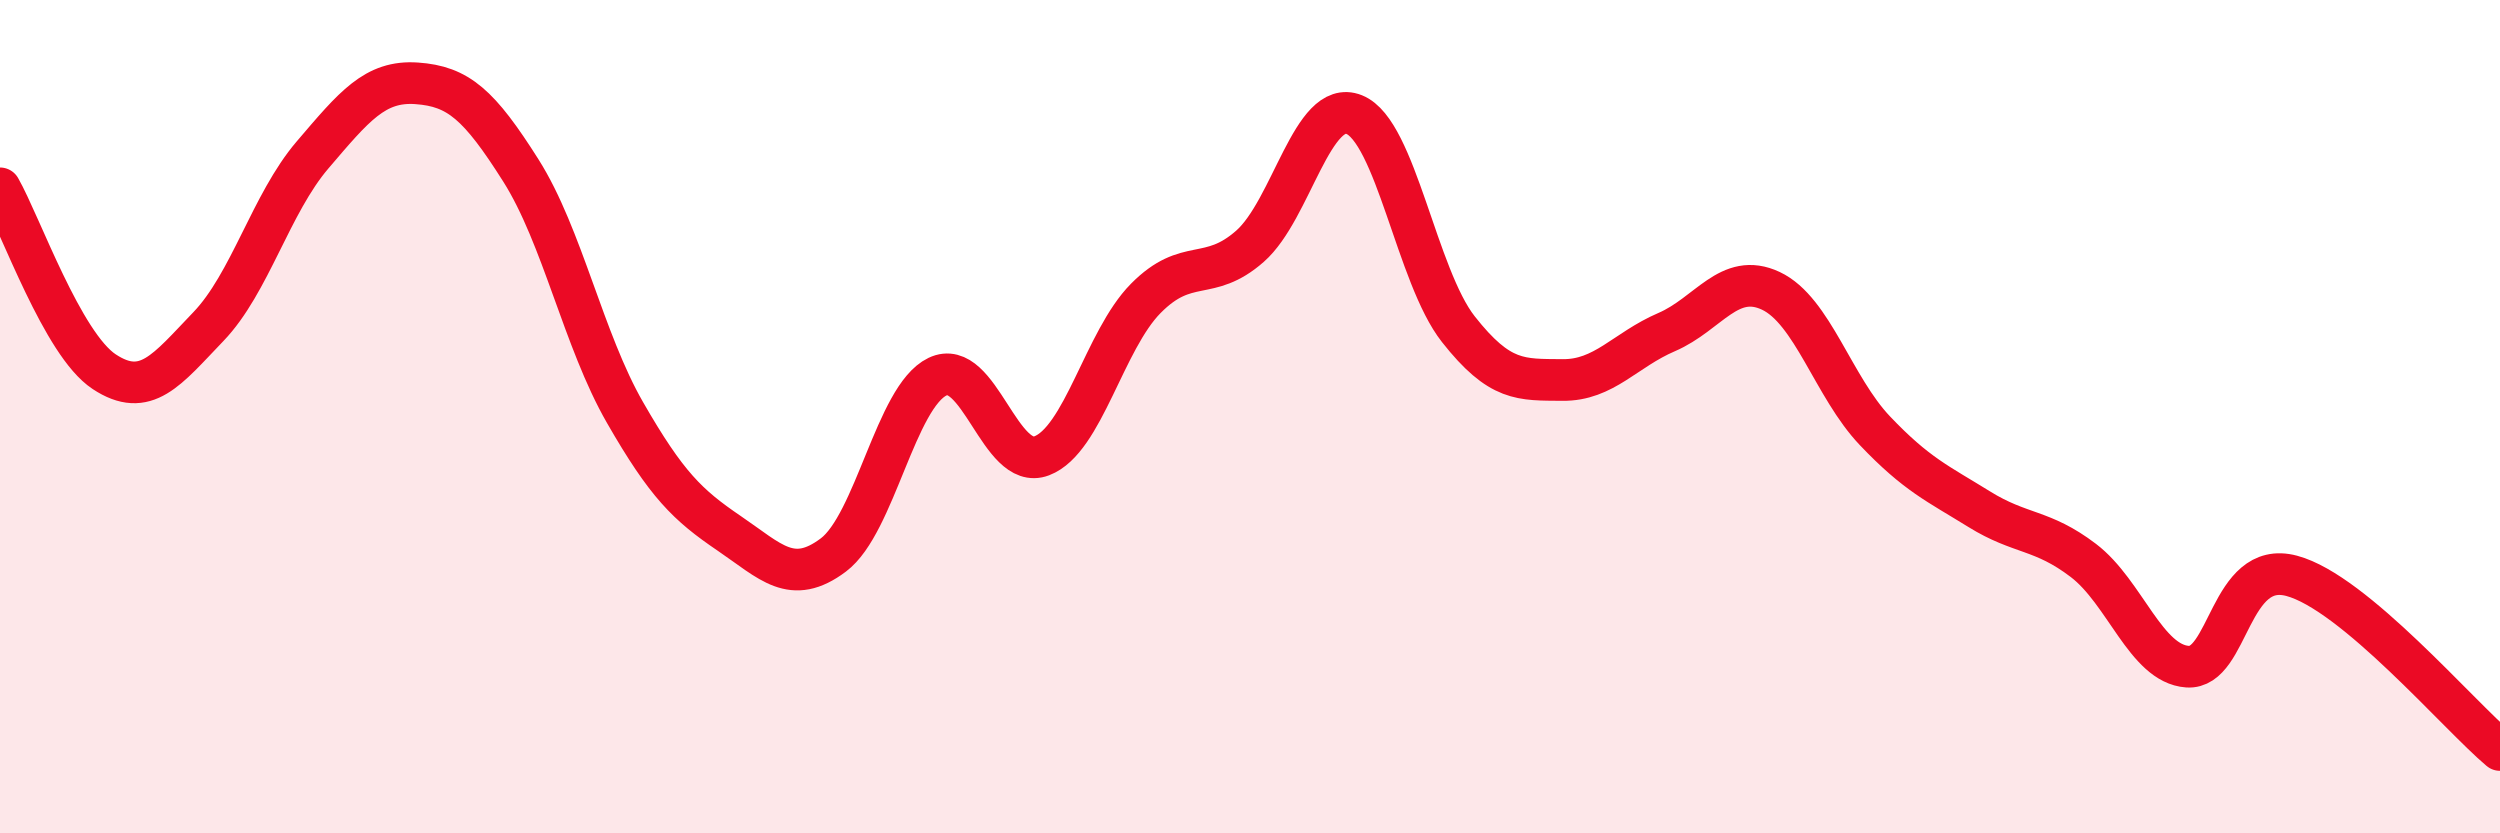
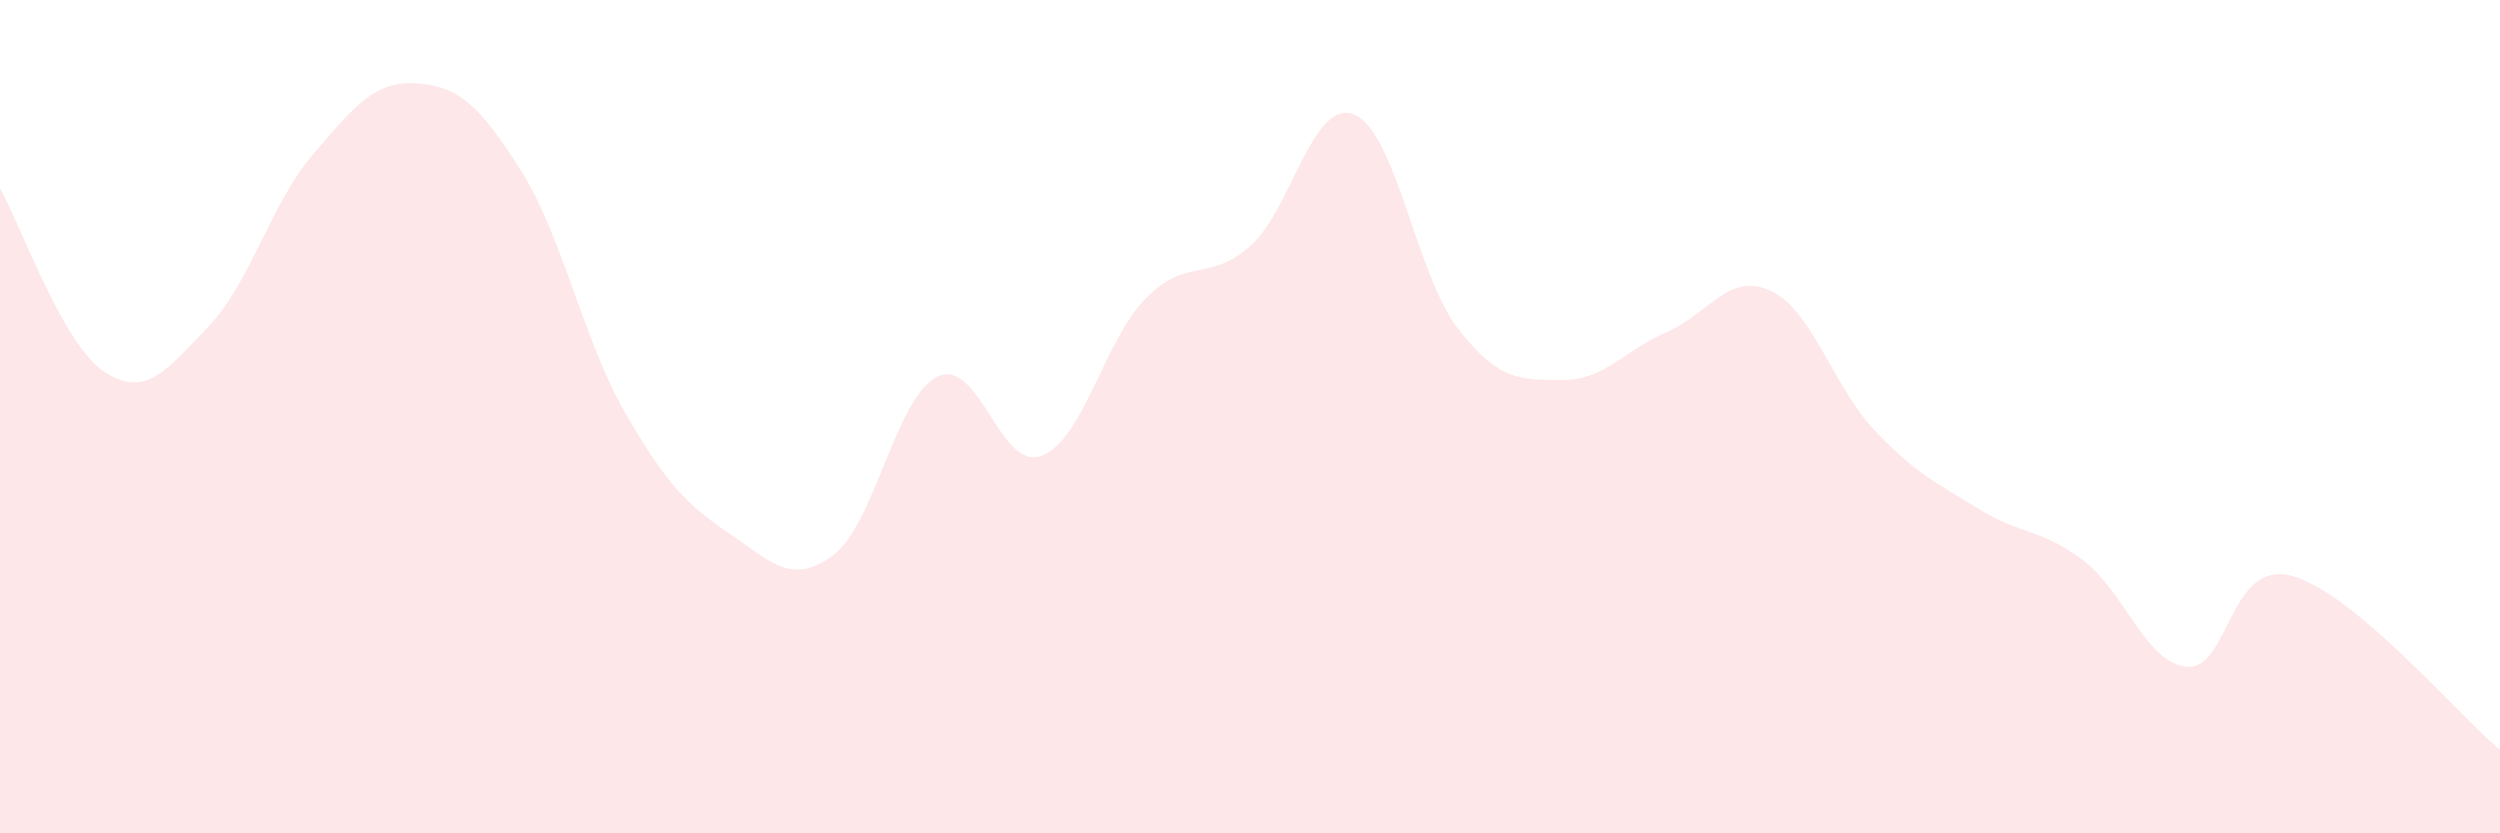
<svg xmlns="http://www.w3.org/2000/svg" width="60" height="20" viewBox="0 0 60 20">
  <path d="M 0,4.52 C 0.5,5.4 1.5,8.26 2.5,8.92 C 3.5,9.58 4,8.88 5,7.84 C 6,6.8 6.5,4.89 7.5,3.72 C 8.5,2.55 9,1.93 10,2 C 11,2.07 11.5,2.51 12.5,4.09 C 13.5,5.67 14,8.16 15,9.9 C 16,11.64 16.5,12.12 17.5,12.8 C 18.5,13.48 19,14.07 20,13.32 C 21,12.57 21.5,9.52 22.5,9.04 C 23.5,8.56 24,11.32 25,10.94 C 26,10.56 26.5,8.17 27.5,7.16 C 28.5,6.15 29,6.79 30,5.91 C 31,5.03 31.5,2.35 32.5,2.75 C 33.5,3.15 34,6.63 35,7.9 C 36,9.17 36.5,9.11 37.5,9.12 C 38.5,9.13 39,8.4 40,7.97 C 41,7.54 41.5,6.51 42.5,6.98 C 43.5,7.45 44,9.29 45,10.34 C 46,11.39 46.5,11.6 47.5,12.22 C 48.5,12.84 49,12.69 50,13.45 C 51,14.21 51.5,15.93 52.5,16 C 53.5,16.07 53.5,13.42 55,13.82 C 56.5,14.22 59,17.16 60,18L60 20L0 20Z" fill="#EB0A25" opacity="0.1" stroke-linecap="round" stroke-linejoin="round" />
-   <path d="M 0,4.52 C 0.5,5.4 1.5,8.26 2.5,8.92 C 3.5,9.58 4,8.88 5,7.84 C 6,6.8 6.5,4.89 7.5,3.72 C 8.5,2.55 9,1.93 10,2 C 11,2.07 11.5,2.51 12.5,4.09 C 13.5,5.67 14,8.16 15,9.9 C 16,11.64 16.5,12.12 17.5,12.8 C 18.5,13.48 19,14.07 20,13.32 C 21,12.57 21.5,9.52 22.5,9.04 C 23.5,8.56 24,11.32 25,10.94 C 26,10.56 26.5,8.17 27.5,7.16 C 28.5,6.15 29,6.79 30,5.91 C 31,5.03 31.5,2.35 32.5,2.75 C 33.5,3.15 34,6.63 35,7.9 C 36,9.17 36.5,9.11 37.5,9.12 C 38.5,9.13 39,8.4 40,7.97 C 41,7.54 41.5,6.51 42.5,6.98 C 43.5,7.45 44,9.29 45,10.34 C 46,11.39 46.5,11.6 47.5,12.22 C 48.5,12.84 49,12.69 50,13.45 C 51,14.21 51.5,15.93 52.5,16 C 53.5,16.07 53.5,13.42 55,13.82 C 56.5,14.22 59,17.16 60,18" stroke="#EB0A25" stroke-width="1" fill="none" stroke-linecap="round" stroke-linejoin="round" />
</svg>